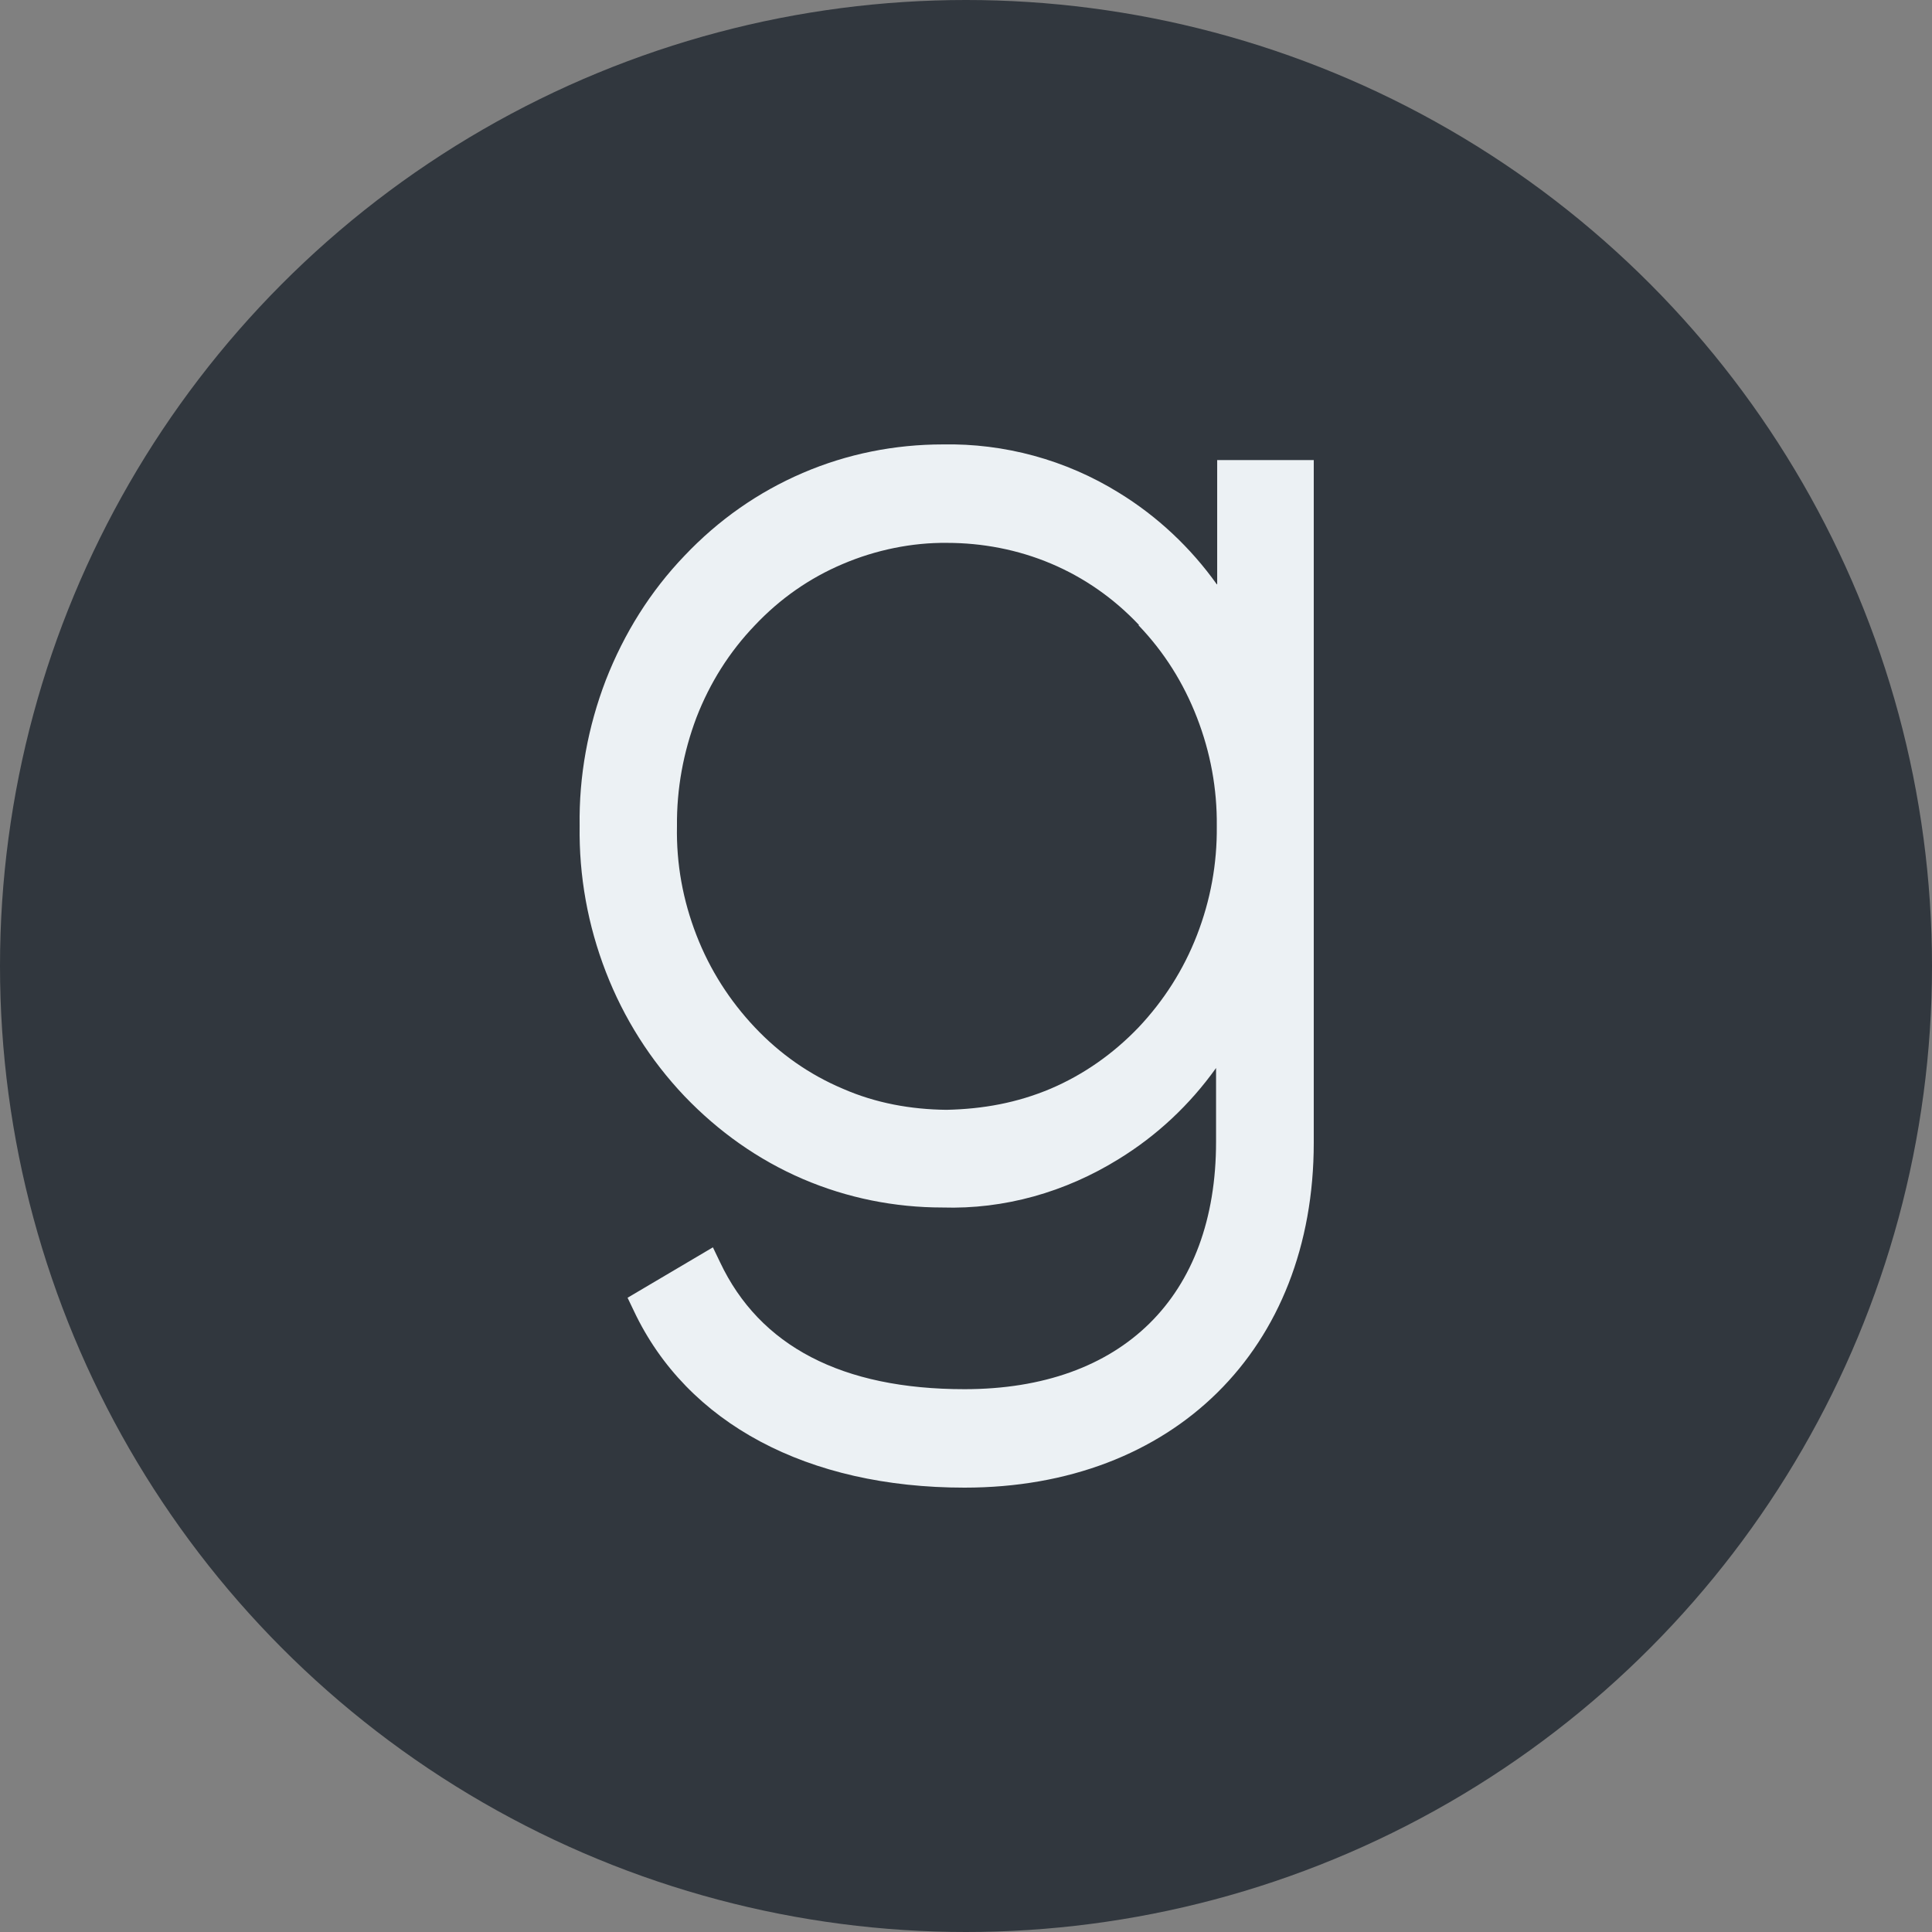
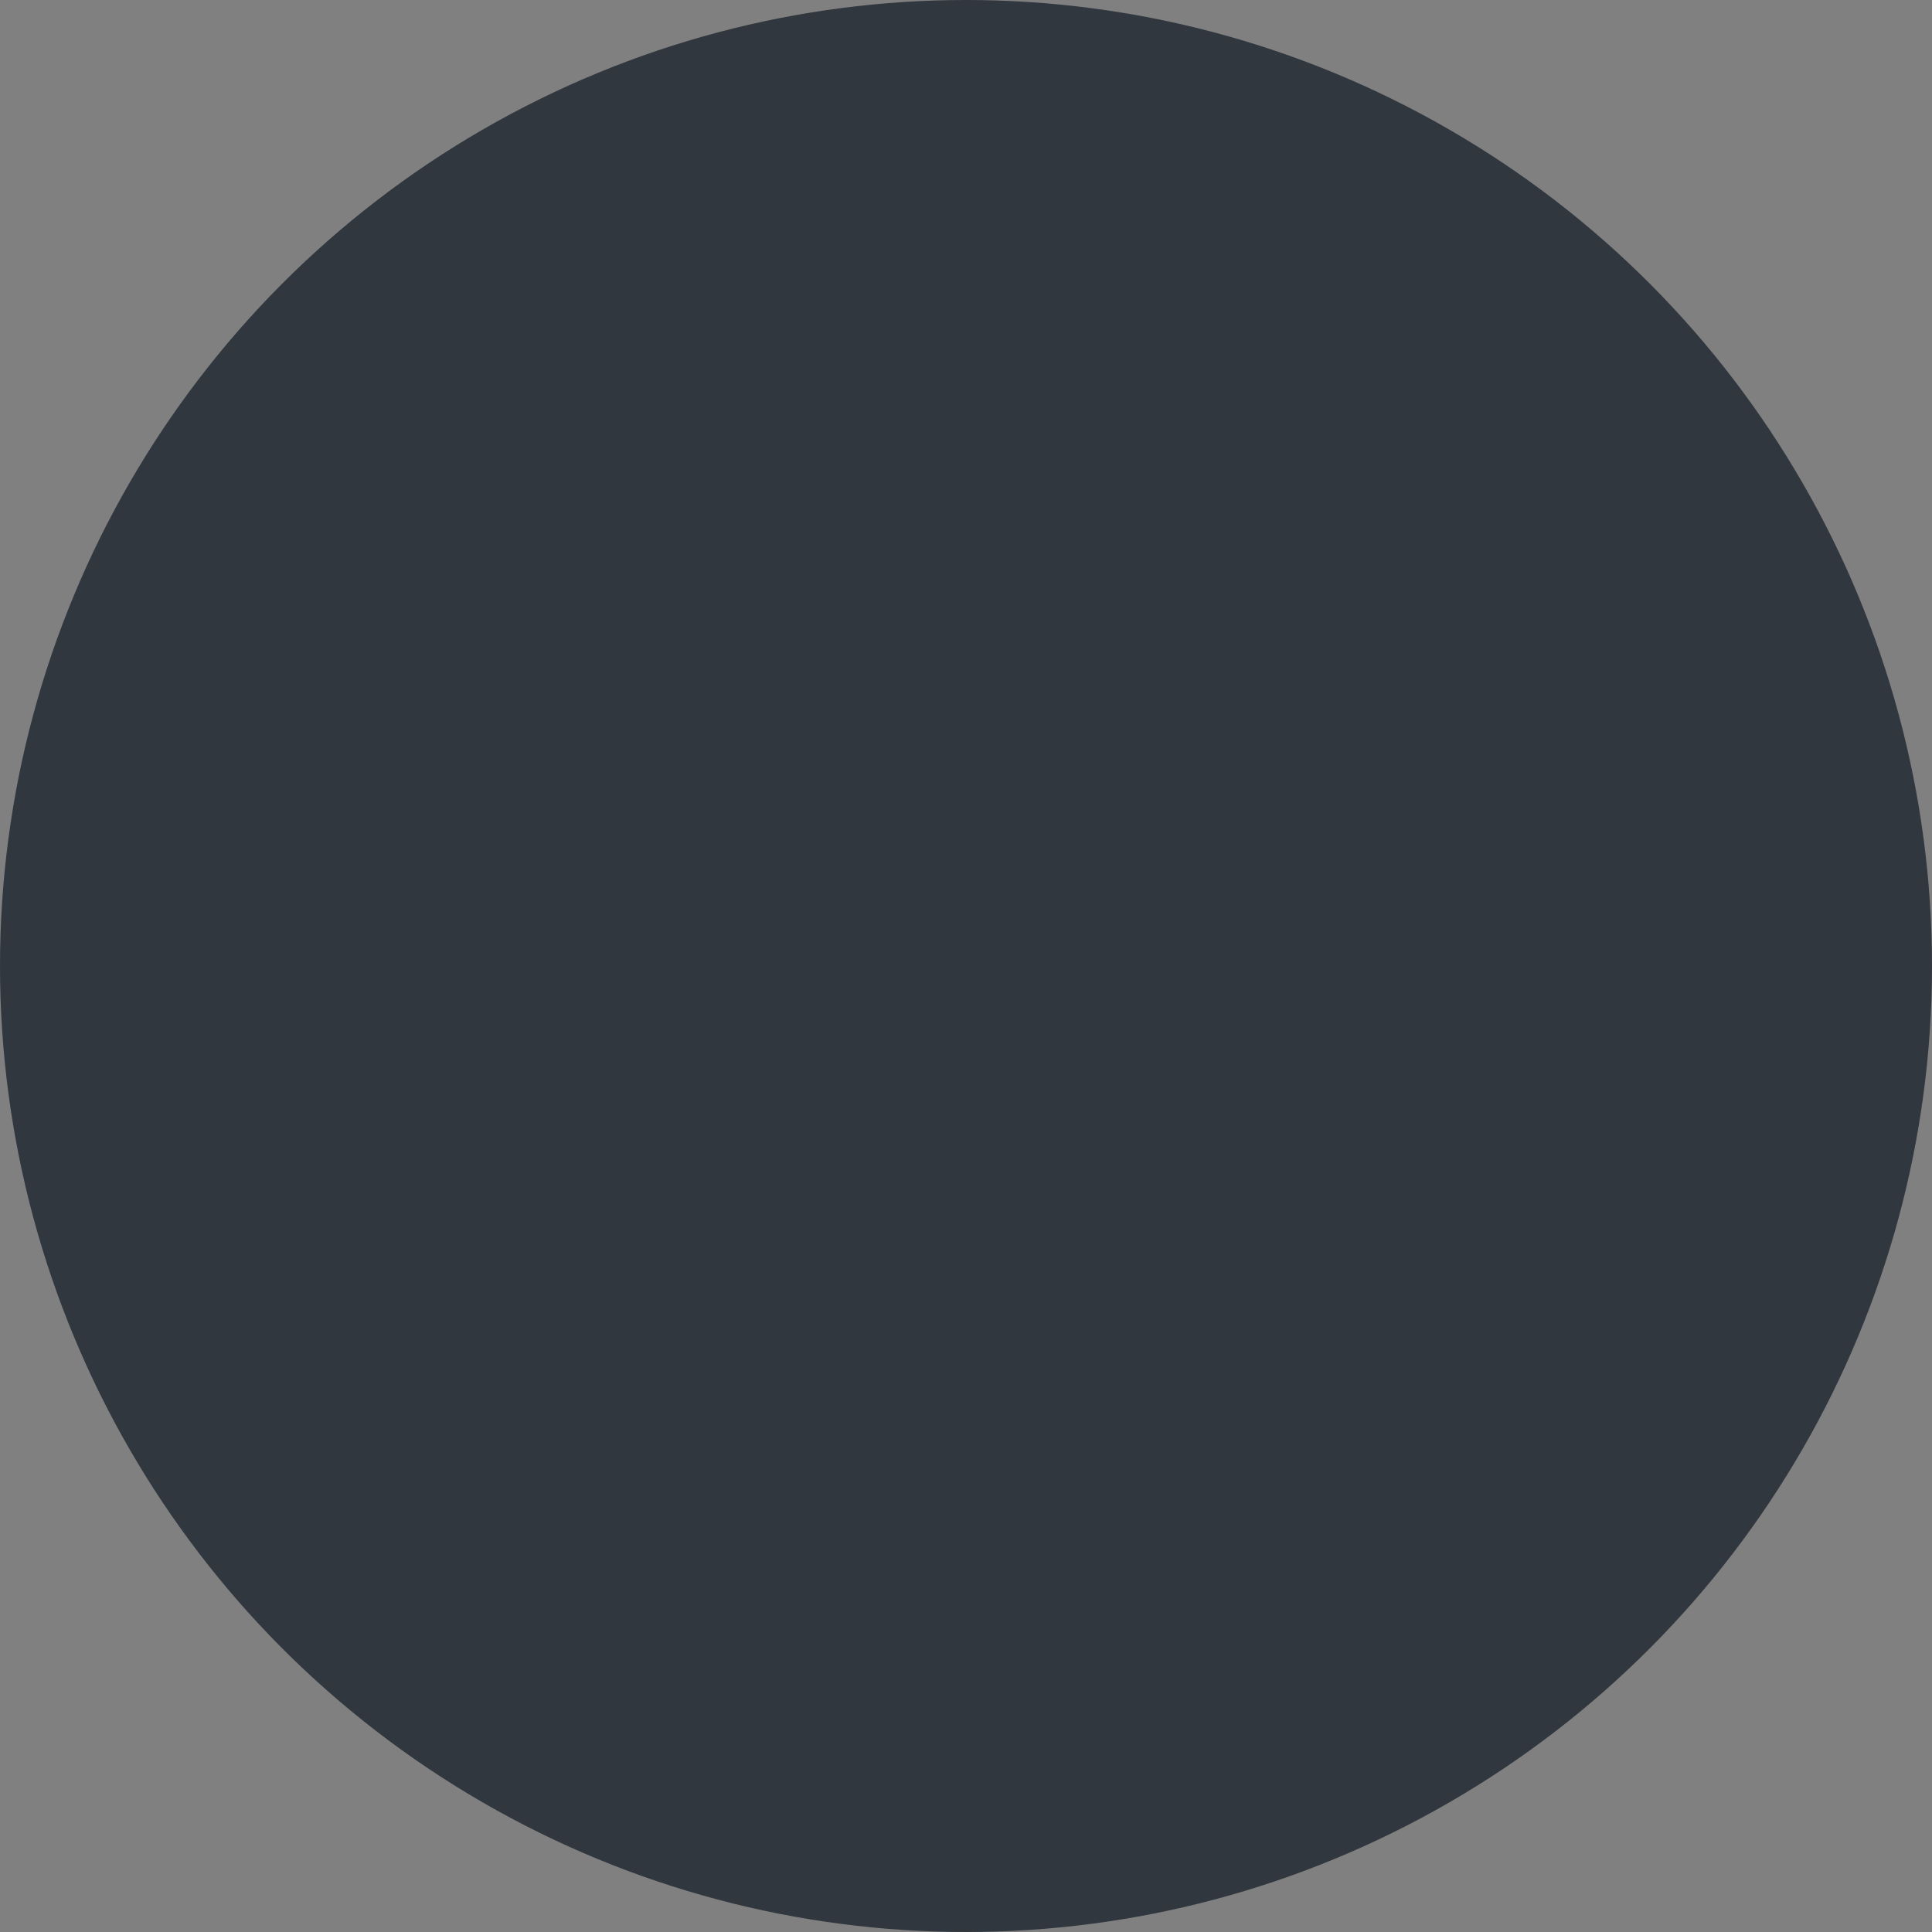
<svg xmlns="http://www.w3.org/2000/svg" width="100" height="100" viewBox="0 0 100 100" fill="none">
  <rect x="0" y="0" width="100" height="100" fill="#808080" stroke="none" />
  <circle cx="50" cy="50" r="50" fill="#31373E" />
-   <path d="M62.981 30.243C61.625 28.342 59.901 26.724 57.924 25.511C55.153 23.792 51.975 22.942 48.798 23.003C46.317 23.003 43.857 23.488 41.551 24.479C39.245 25.47 37.191 26.906 35.428 28.767C33.664 30.607 32.308 32.771 31.359 35.198C30.428 37.625 29.963 40.173 30.002 42.741C29.963 45.35 30.428 47.898 31.359 50.305C32.289 52.711 33.664 54.875 35.428 56.736C37.191 58.576 39.245 60.032 41.551 61.023C43.857 62.014 46.317 62.5 48.778 62.5C51.975 62.601 55.134 61.711 57.905 59.992C59.881 58.779 61.586 57.181 62.943 55.28V59.102C62.943 67.111 58.079 71.904 49.922 71.904C43.585 71.904 39.322 69.679 37.269 65.331L36.9 64.562L32.483 67.171L32.812 67.859C35.563 73.683 41.803 77 49.922 77C60.734 77 68 69.821 68 59.143V23.812H63.001V30.243H62.981ZM58.932 32.367C60.249 33.742 61.257 35.339 61.954 37.139C62.652 38.939 63.001 40.82 62.981 42.761C63.001 44.723 62.652 46.604 61.954 48.404C61.257 50.204 60.23 51.801 58.932 53.177C57.614 54.552 56.083 55.624 54.378 56.352C52.654 57.08 50.89 57.403 48.991 57.444C47.151 57.424 45.329 57.1 43.624 56.352C41.9 55.624 40.369 54.552 39.071 53.177C37.772 51.801 36.745 50.204 36.048 48.404C35.35 46.604 35.001 44.723 35.04 42.761C35.021 40.82 35.37 38.939 36.048 37.139C36.745 35.339 37.753 33.742 39.071 32.367C40.369 30.991 41.9 29.919 43.624 29.191C45.329 28.463 47.209 28.079 49.011 28.099C50.832 28.099 52.673 28.443 54.398 29.171C56.122 29.899 57.653 30.971 58.951 32.346L58.932 32.367Z" fill="#ECF1F4" />
</svg>